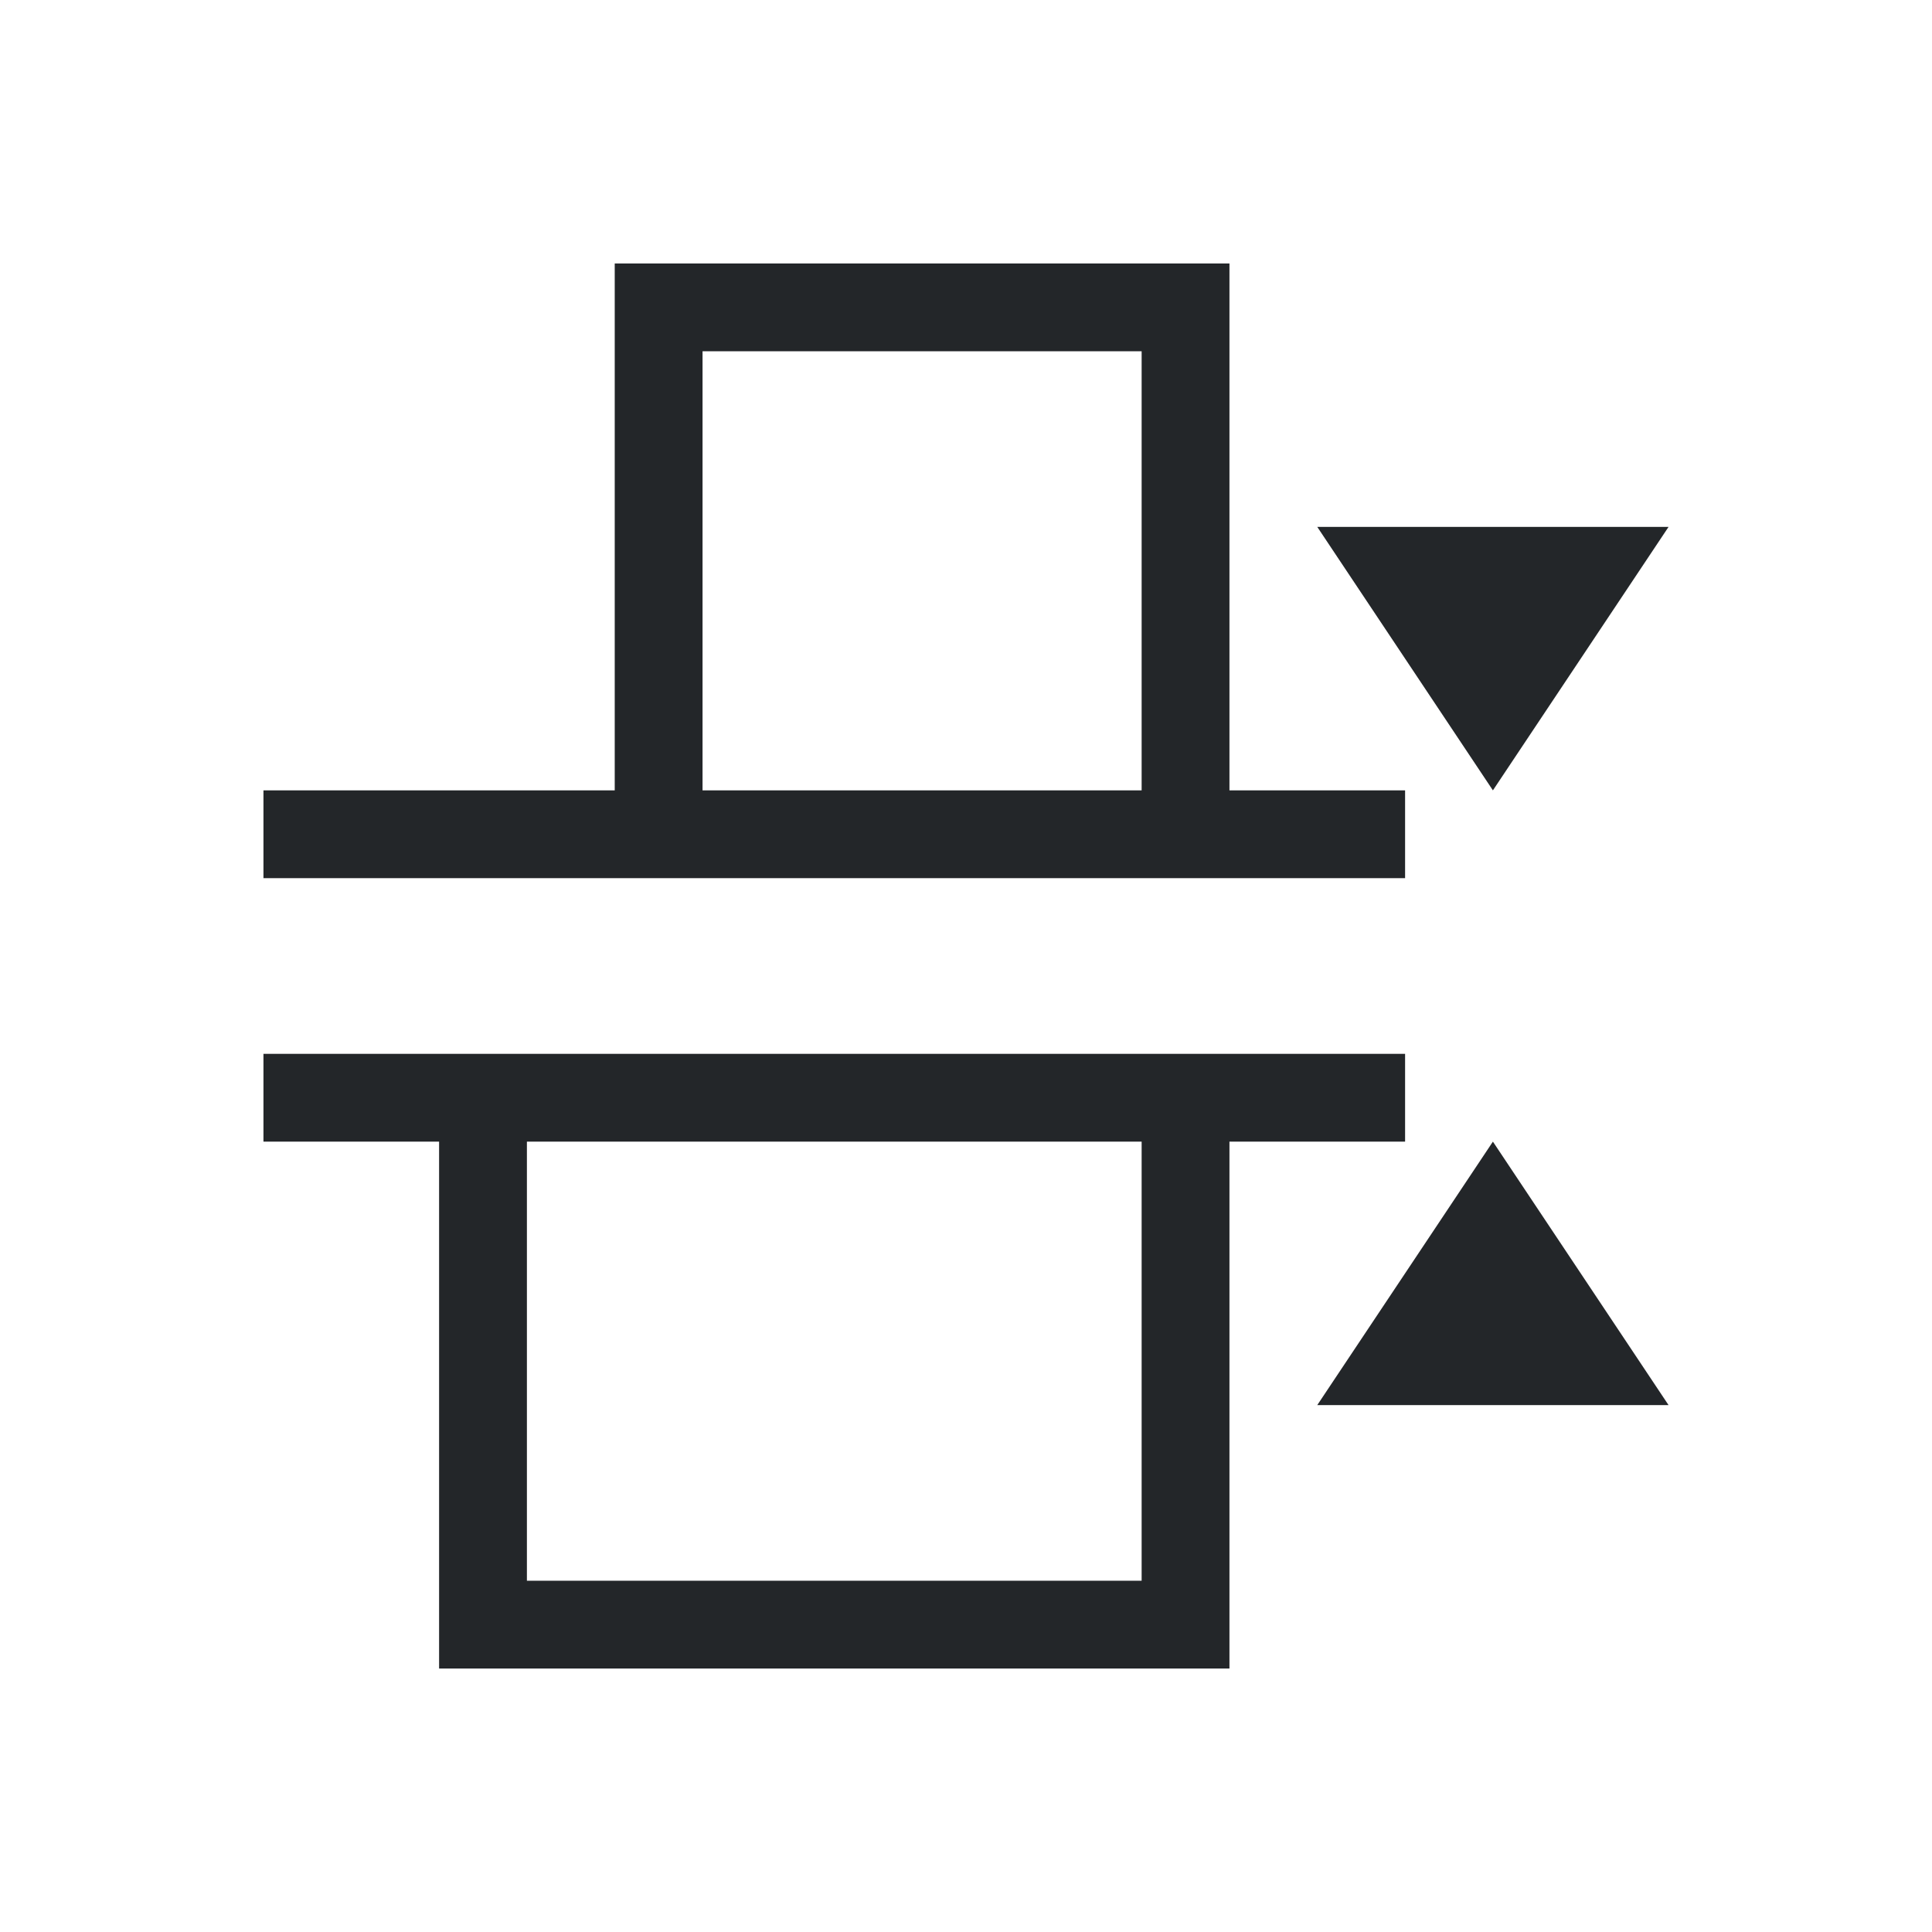
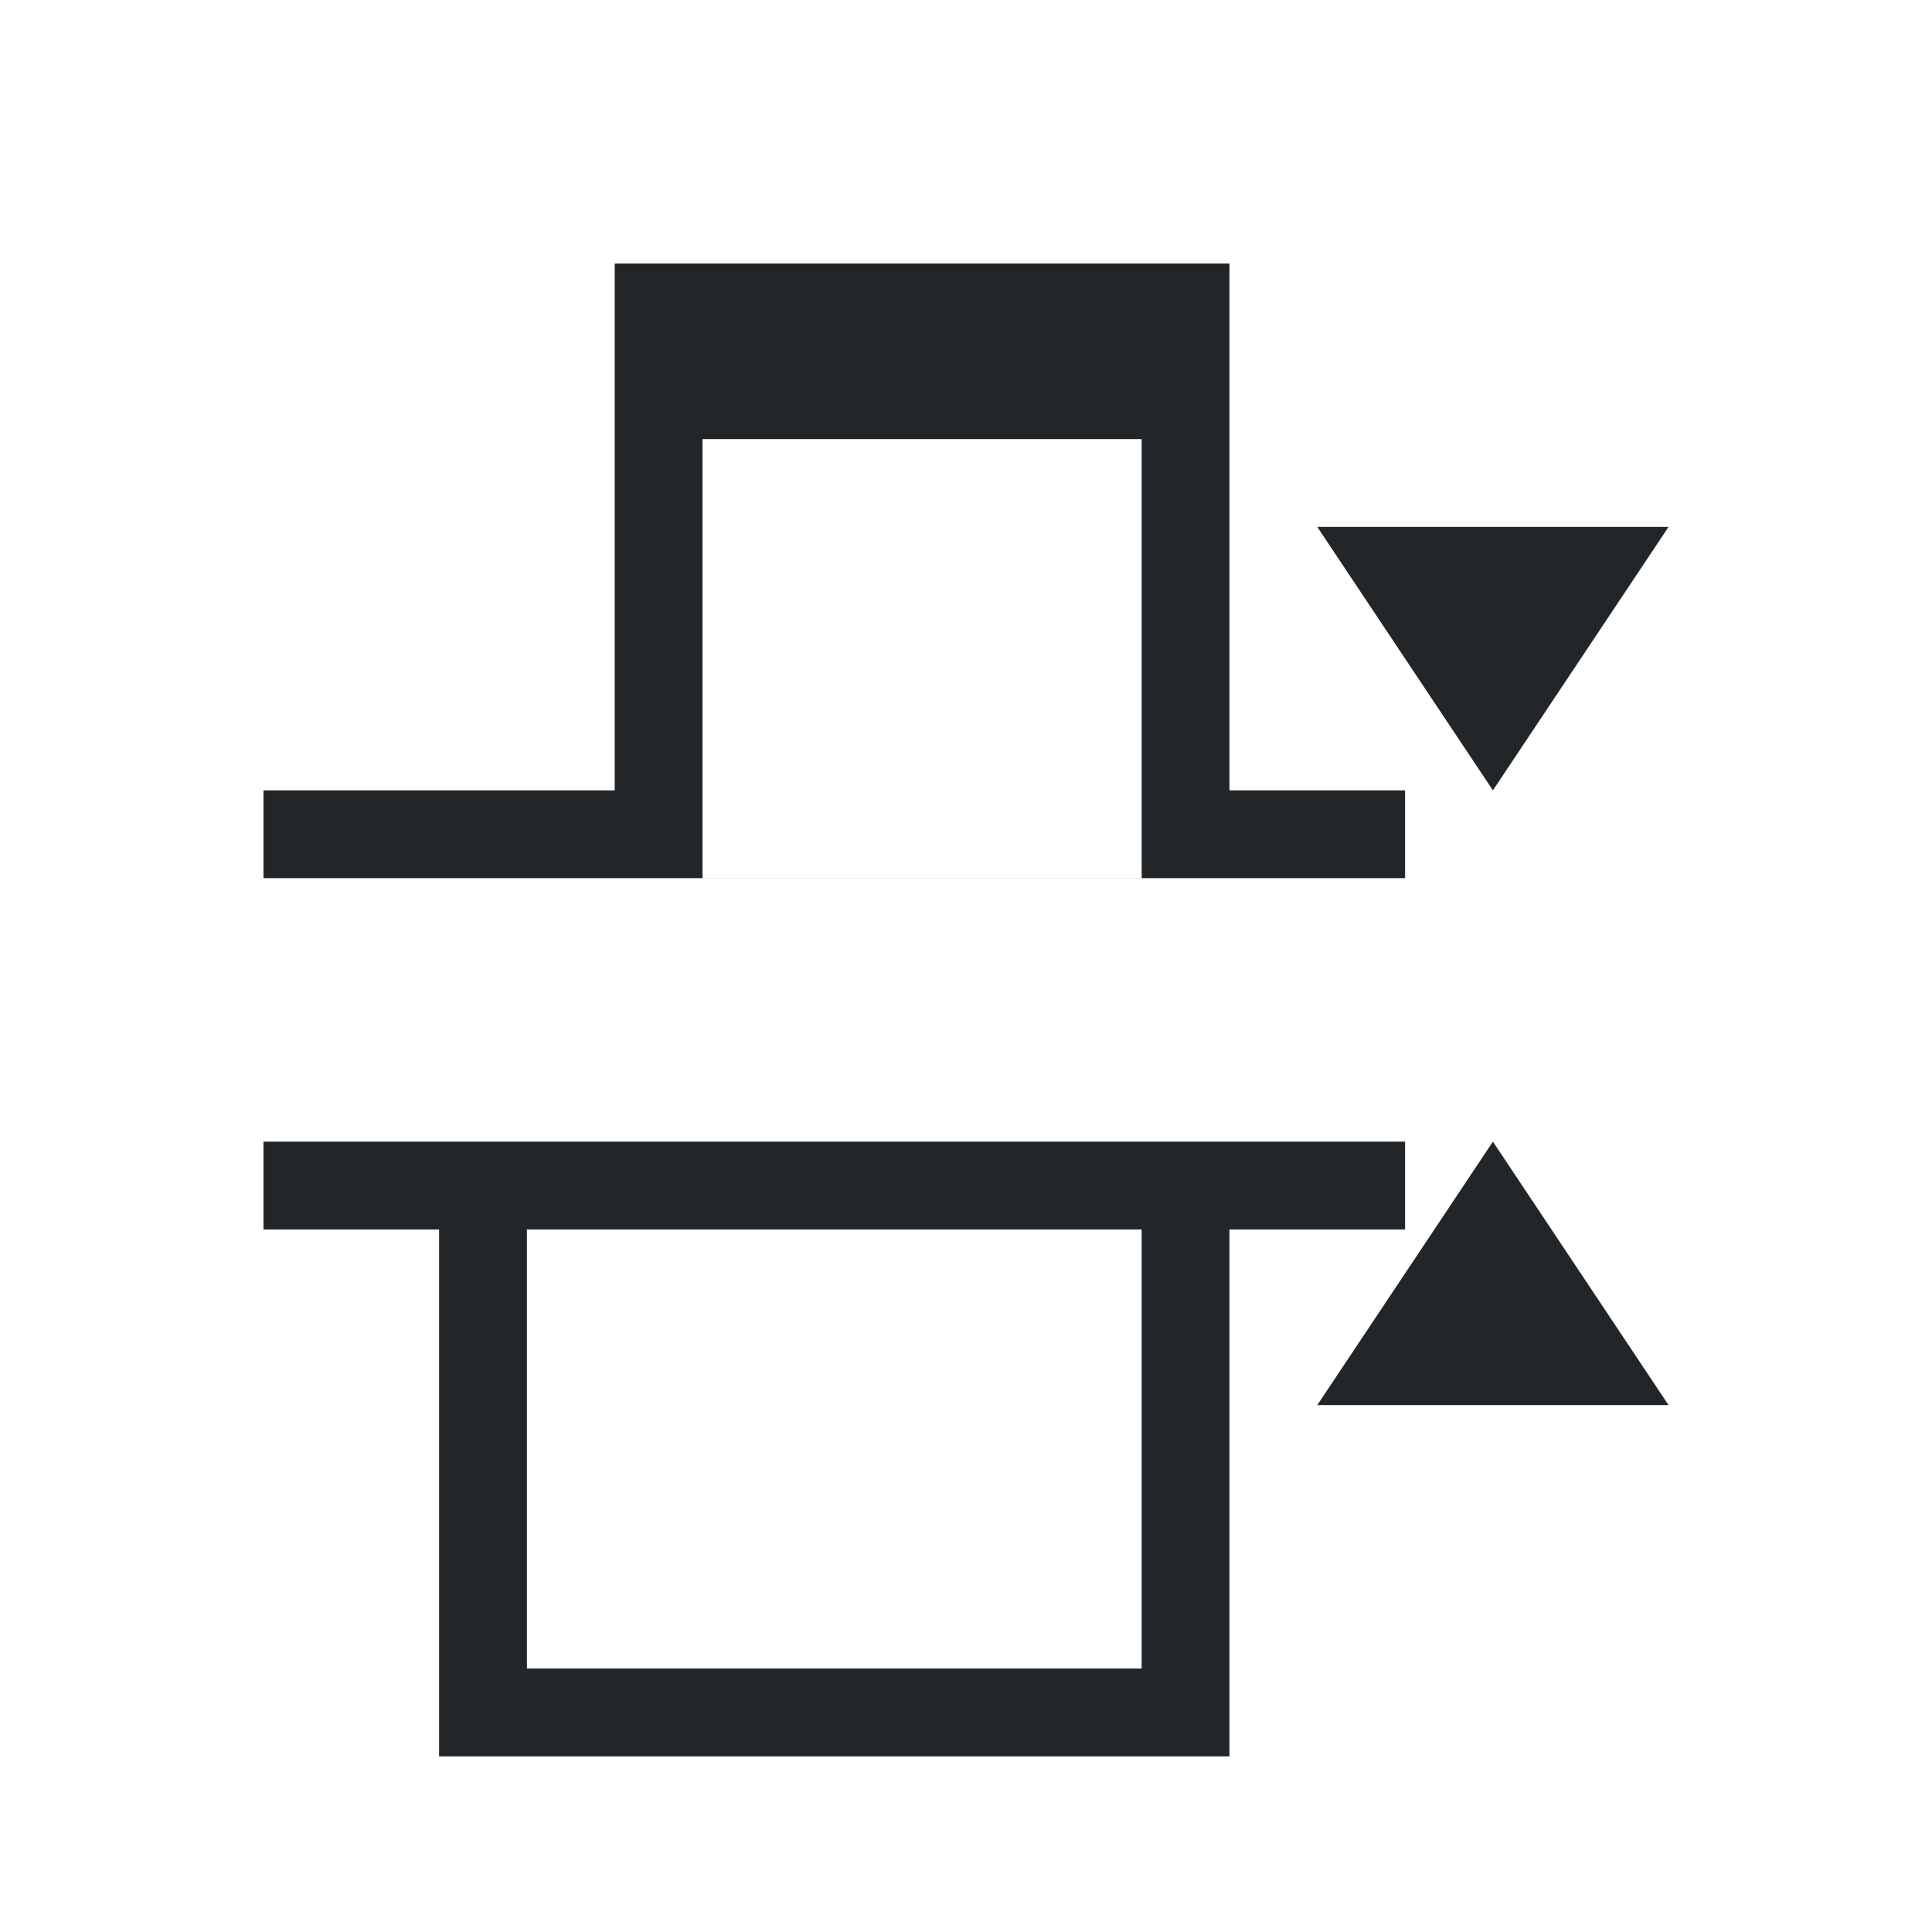
<svg xmlns="http://www.w3.org/2000/svg" viewBox="0 0 22 22">
  <defs id="defs3051">
    <style type="text/css" id="current-color-scheme">
      .ColorScheme-Text {
        color:#232629;
      }
      </style>
  </defs>
-   <path style="fill:currentColor;fill-opacity:1;stroke:none" d="m397.857 546.076h-4l2 3 2-3m0 10l-2-3-2 3h4m-3-7h-2v-6h-7v6h-4v1h5 6 2v-1m0 3h-3-8-2v1h2v6h9v-6h2v-1m-3-8v5h-5v-5h5m0 9v5h-7v-5h7" transform="translate(-378.857-540.076)" class="ColorScheme-Text" />
+   <path style="fill:currentColor;fill-opacity:1;stroke:none" d="m397.857 546.076h-4l2 3 2-3m0 10l-2-3-2 3h4m-3-7h-2v-6h-7v6h-4v1h5 6 2m0 3h-3-8-2v1h2v6h9v-6h2v-1m-3-8v5h-5v-5h5m0 9v5h-7v-5h7" transform="translate(-378.857-540.076)" class="ColorScheme-Text" />
</svg>